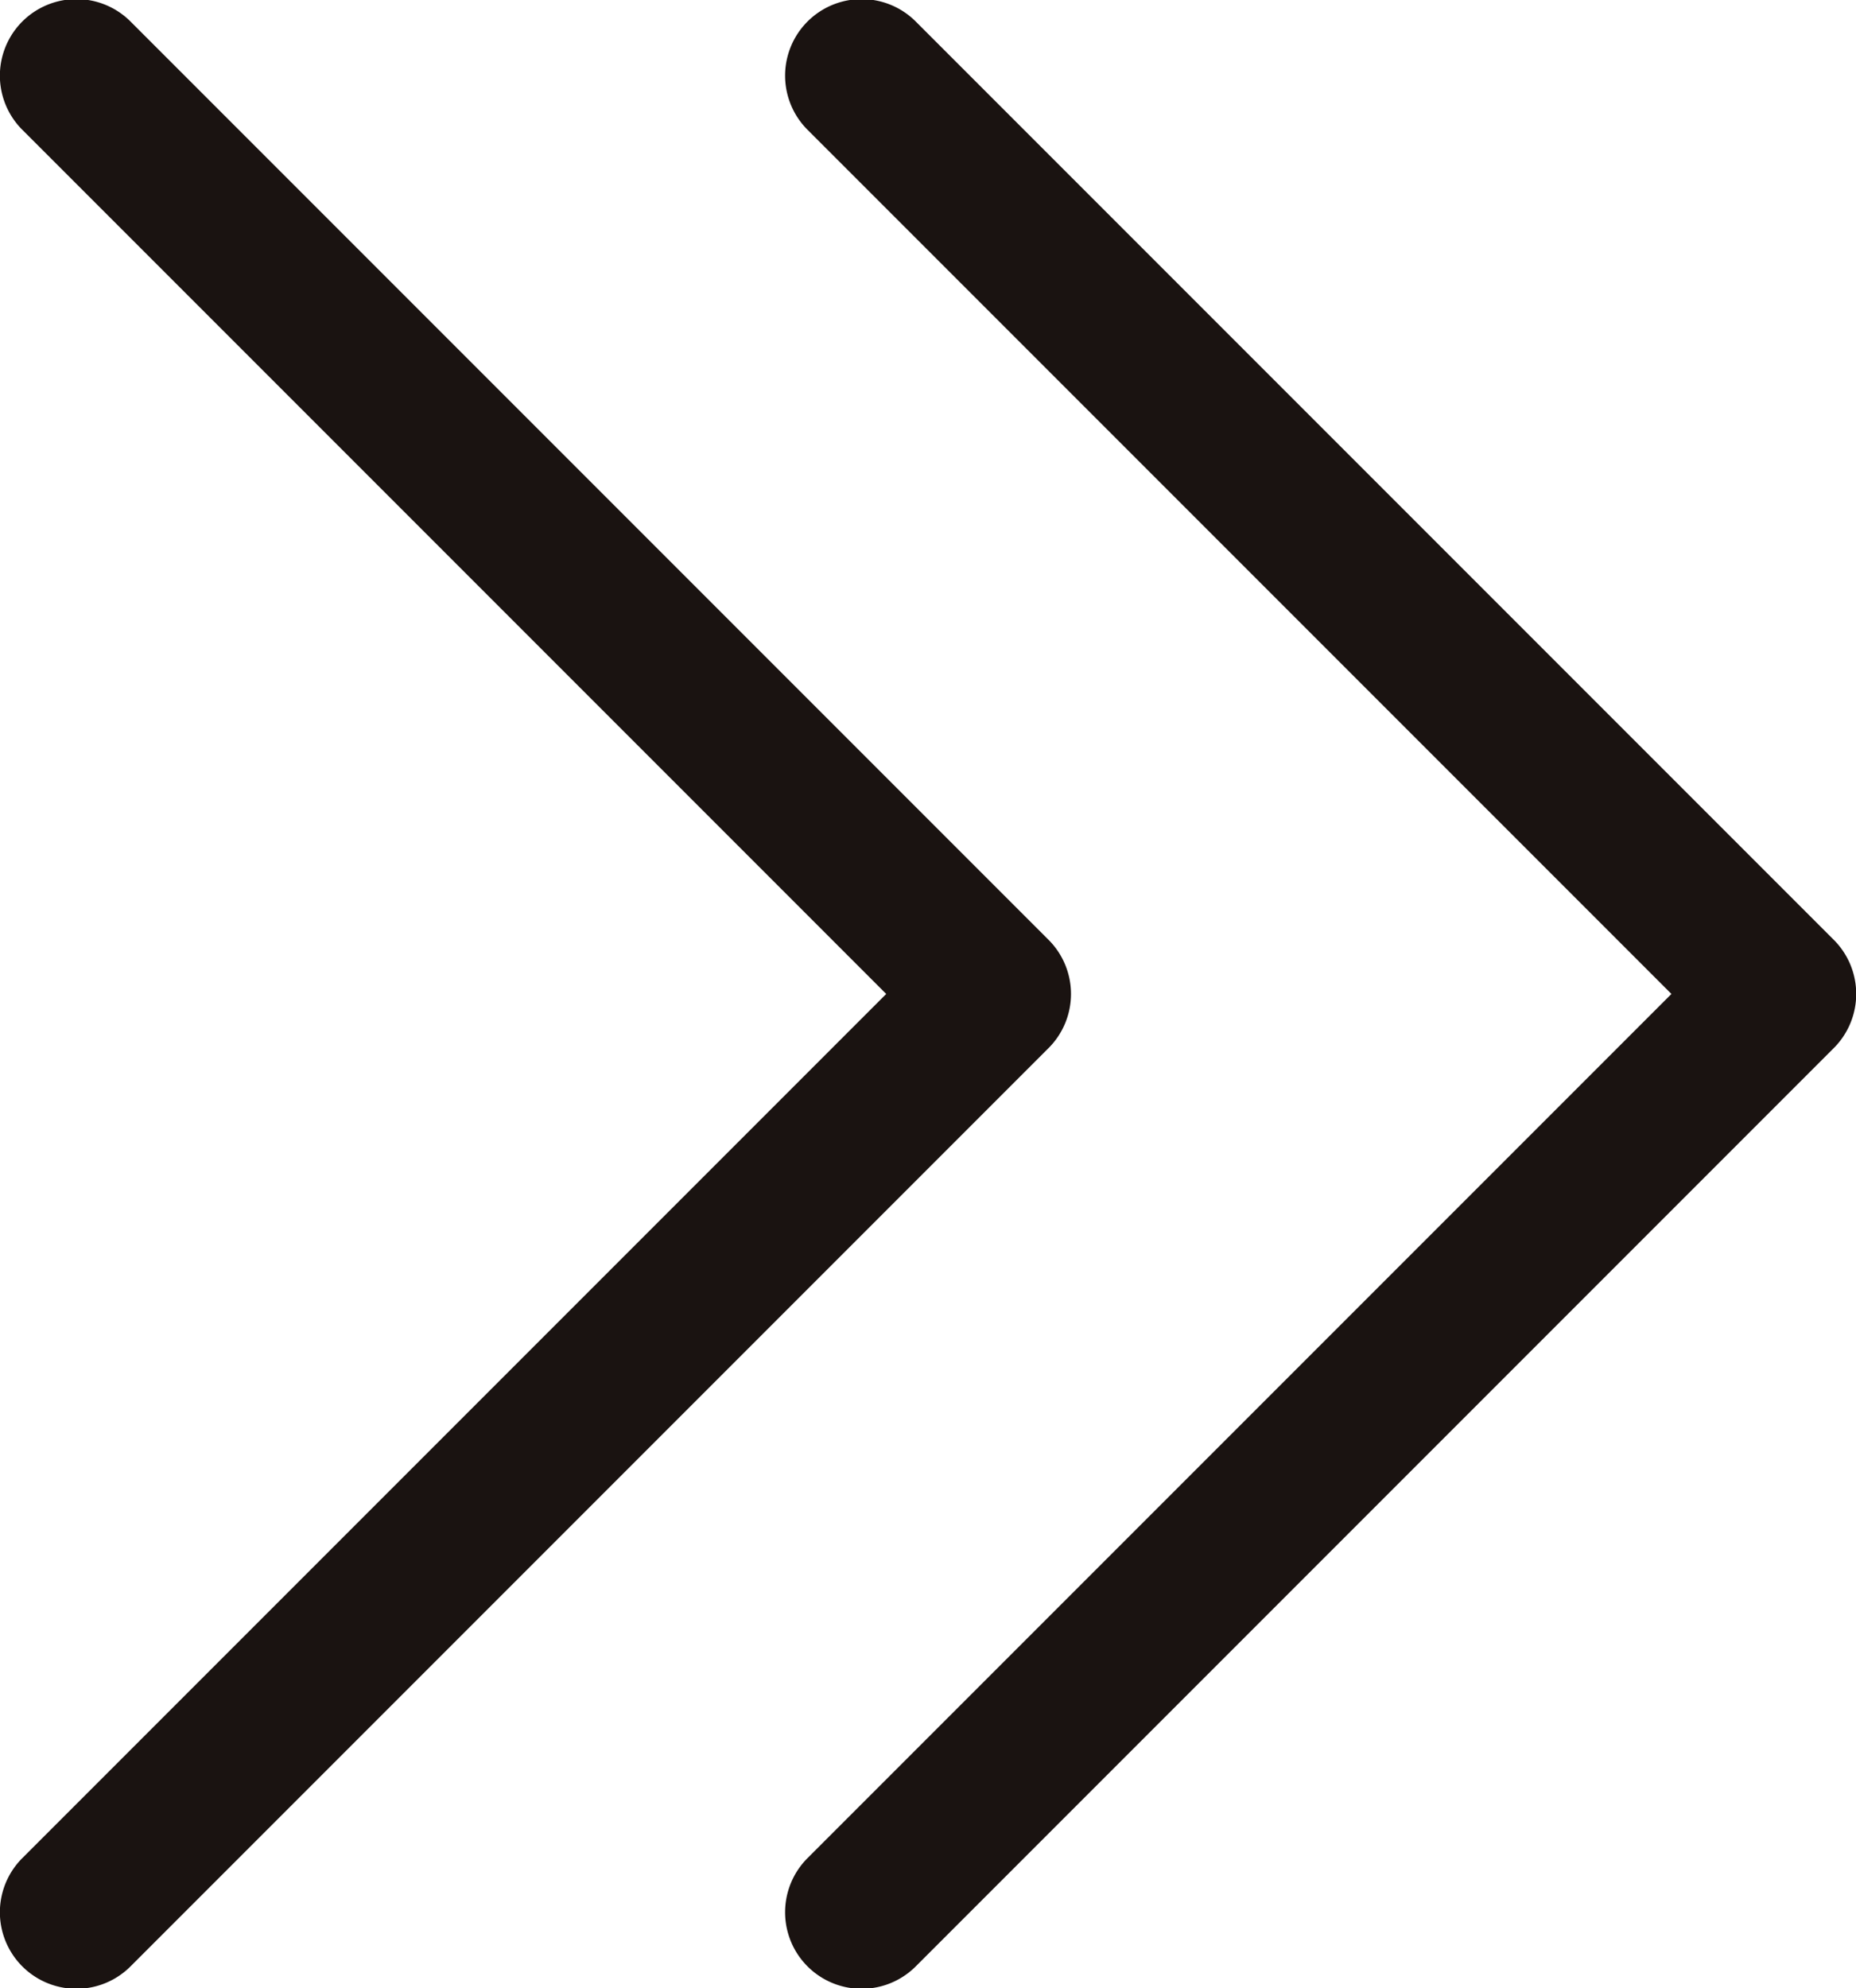
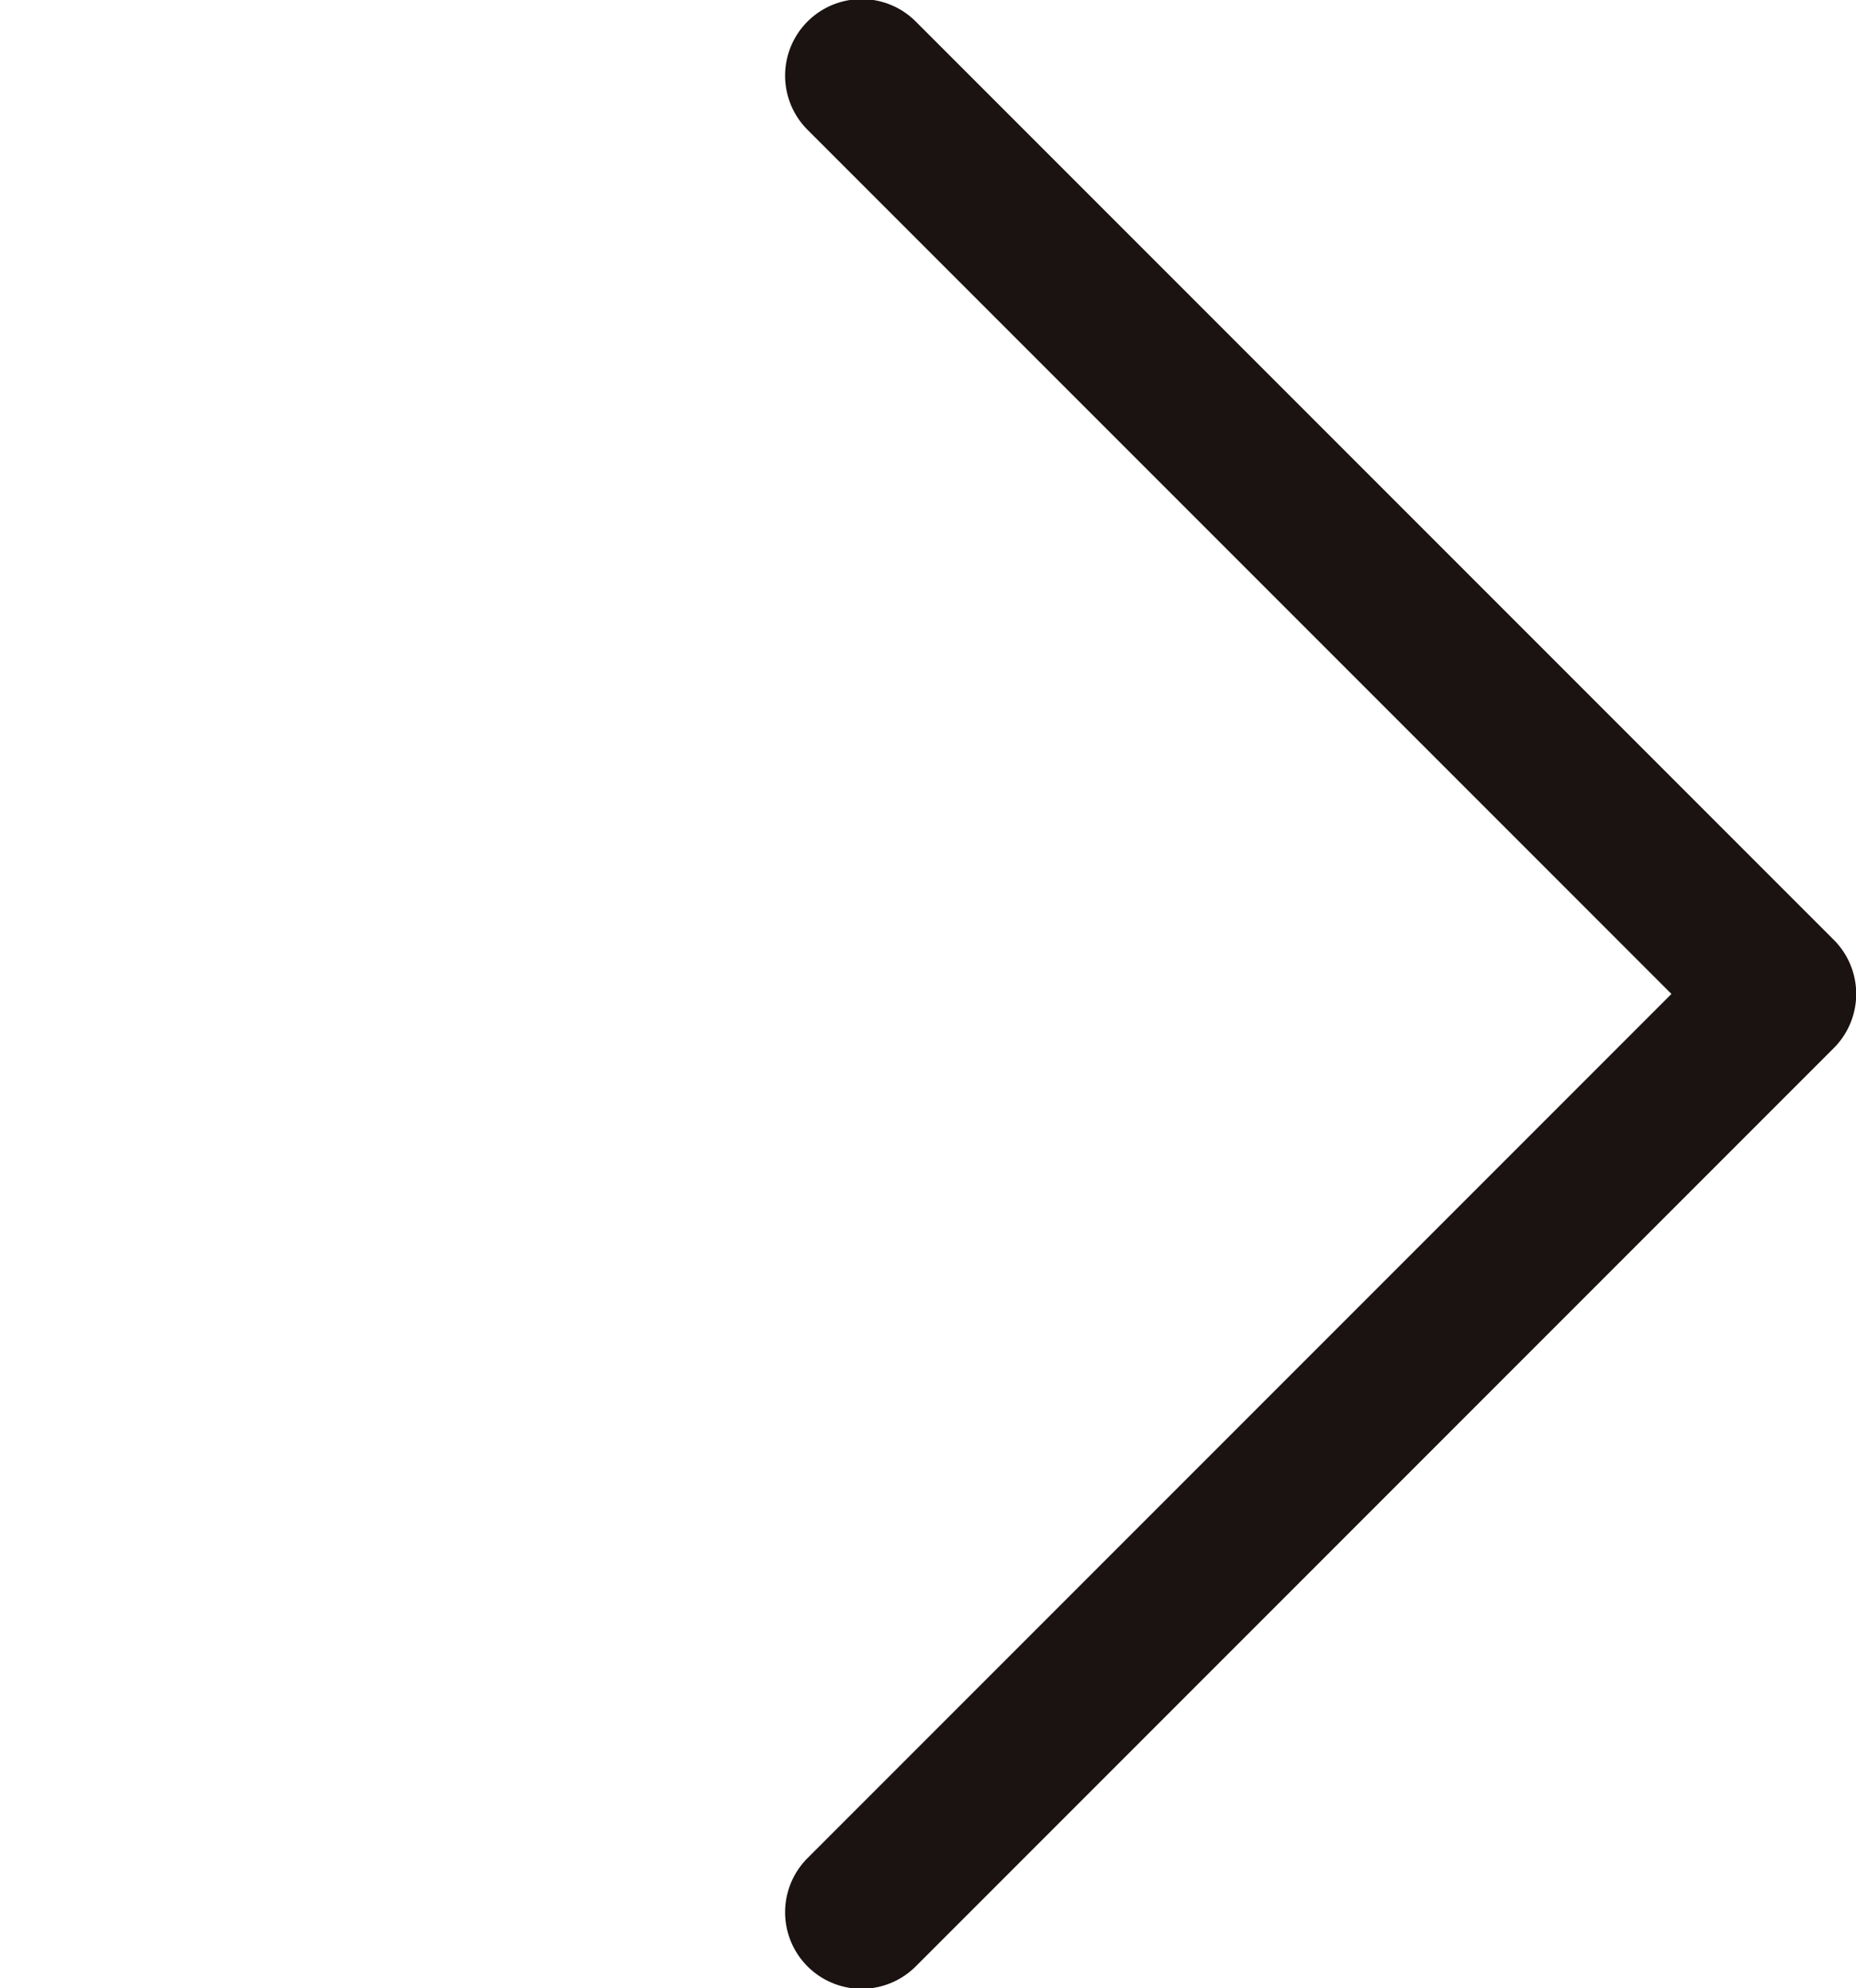
<svg xmlns="http://www.w3.org/2000/svg" width="11.816" height="12.654">
  <defs>
    <style>.a{fill:#1a1311}</style>
  </defs>
-   <path class="a" d="M6.674 5.98L.831.137a.487.487 0 00-.689.689l5.5 5.5-5.5 5.5a.487.487 0 00.689.689l5.843-5.843a.487.487 0 000-.692z" />
  <path class="a" d="M11.673 5.98L5.83.137a.487.487 0 00-.689.689l5.5 5.5-5.5 5.5a.487.487 0 00.689.689l5.843-5.843a.487.487 0 000-.692z" />
</svg>